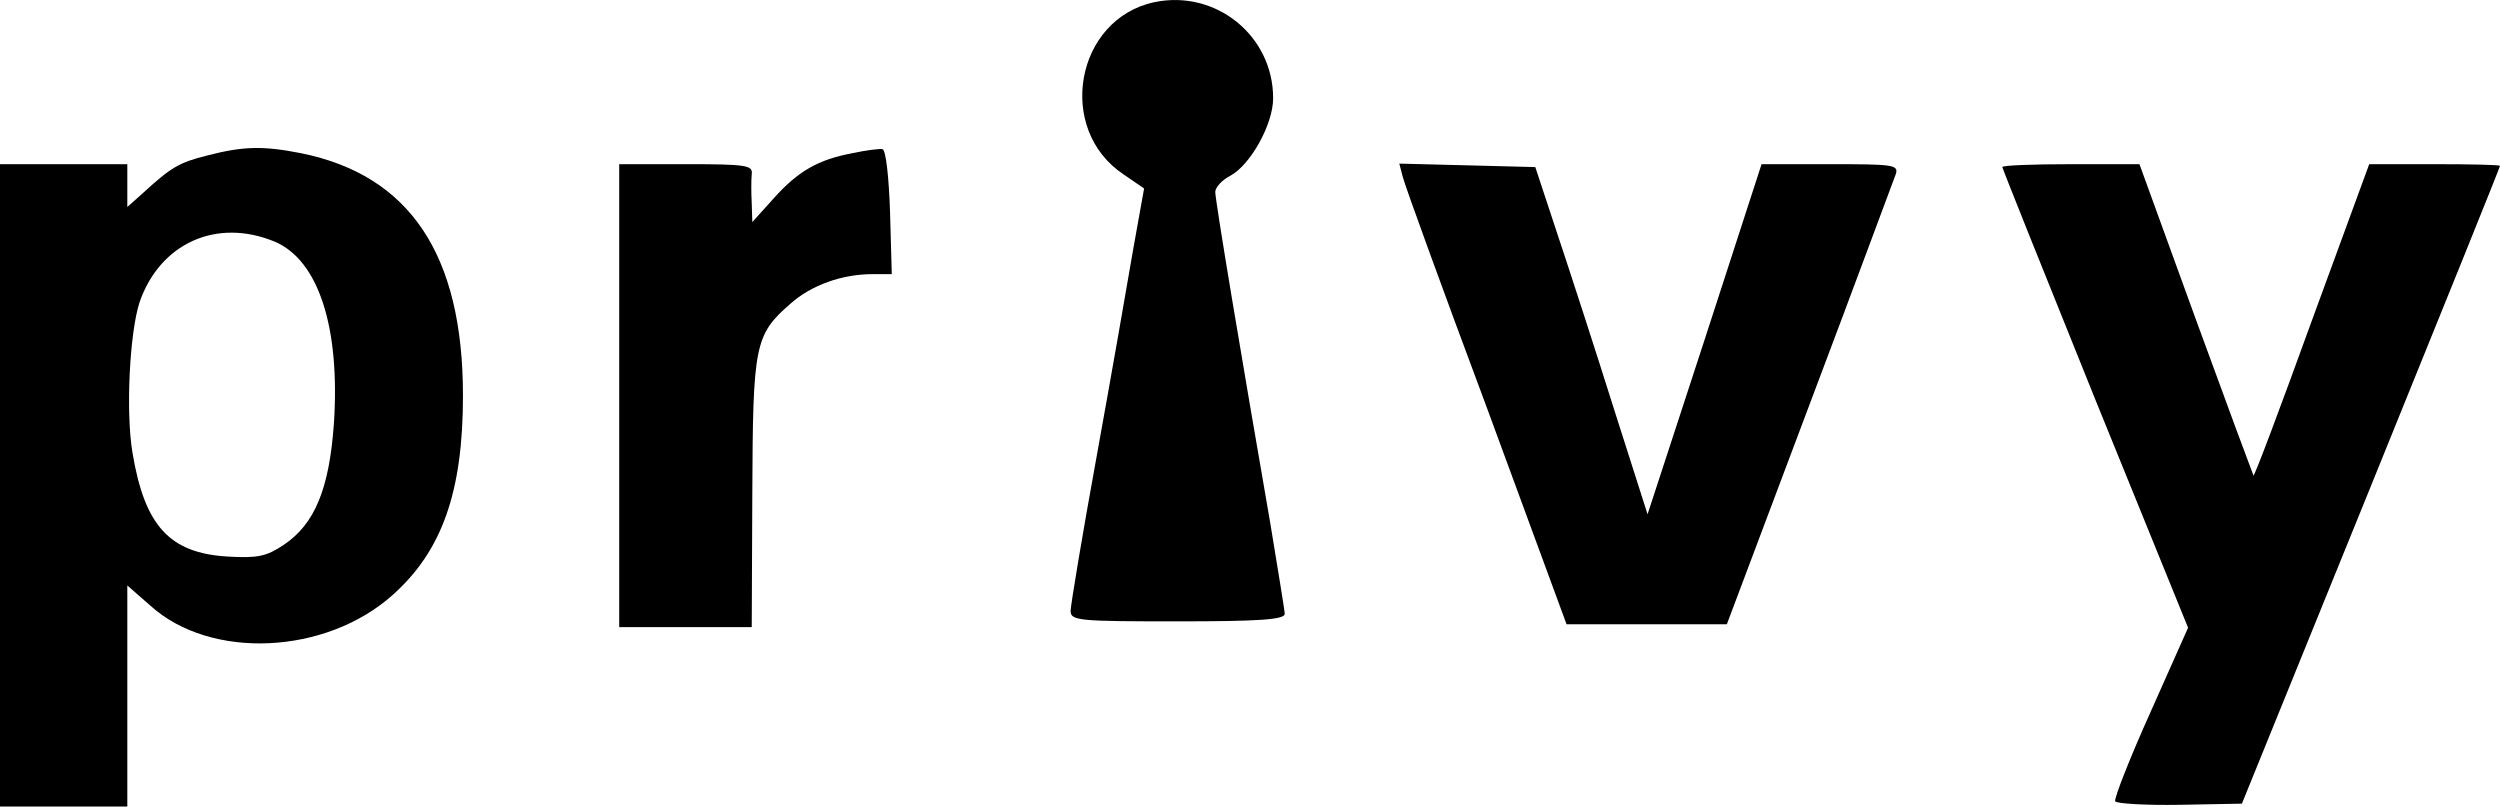
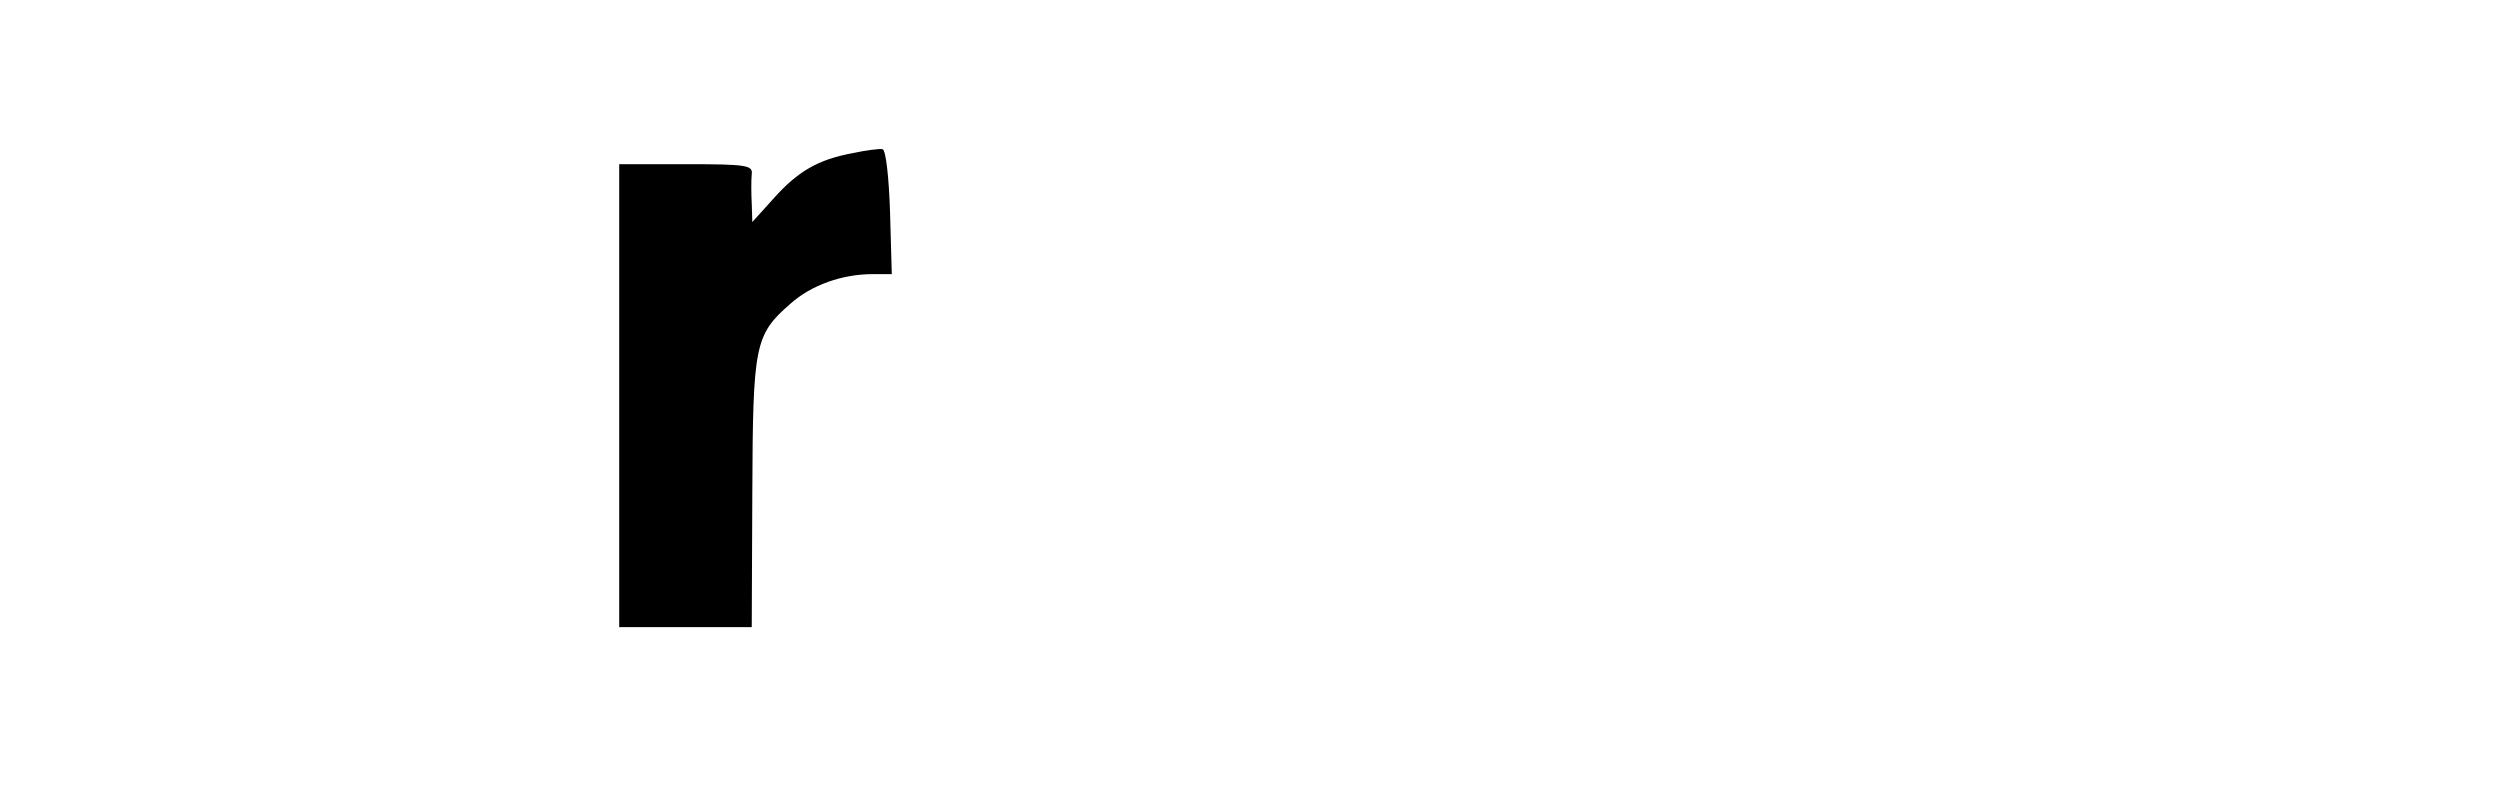
<svg xmlns="http://www.w3.org/2000/svg" width="432pt" height="139.37pt" version="1.0" viewBox="0 0 432 139.37">
  <g transform="matrix(.1 0 0 -.1 -12 215.37)">
-     <path d="m2115 2150c-137-29-171-220-53-298l35-24-19-106c-10-59-38-219-63-357-25-137-45-258-45-267 0-17 15-18 185-18 141 0 185 3 185 13 0 6-12 77-25 157-50 288-95 557-95 572 0 8 12 21 26 28 35 19 74 89 74 134 0 108-99 188-205 166z" />
-     <path d="m478 1885c-48-12-62-20-110-64l-28-25v74h-220v-1110h220v382l40-35c104-94 303-85 419 19 85 76 121 178 121 344 0 244-92 381-280 419-66 13-100 12-162-4zm117-149c75-32 113-147 102-314-8-113-33-174-87-210-30-20-45-23-97-20-100 6-143 53-164 179-12 71-5 207 12 260 35 102 133 147 234 105z" />
    <path d="m1593 1889c-59-11-94-31-136-78l-37-41-1 32c-1 18-1 41 0 51 2 15-9 17-113 17h-116v-800h229l1 232c1 256 4 273 66 327 36 32 89 51 142 51h33l-3 107c-2 60-7 107-13 109-5 1-29-2-52-7z" />
-     <path d="m2544 1848c3-13 68-192 145-398l138-375h277l143 380c79 209 145 388 149 398 5 16-5 17-113 17h-119l-98-302-99-303-59 185c-32 102-76 237-97 300l-38 115-117 3-118 3z" />
-     <path d="m3580 1865c0-2 72-182 160-400l161-396-65-146c-36-80-63-149-61-154 3-4 53-7 112-6l107 2 223 549c123 303 223 551 223 553s-51 3-113 3h-113l-99-270c-54-149-99-269-101-268-1 2-46 123-100 271l-97 267h-118c-66 0-119-2-119-5z" />
  </g>
</svg>